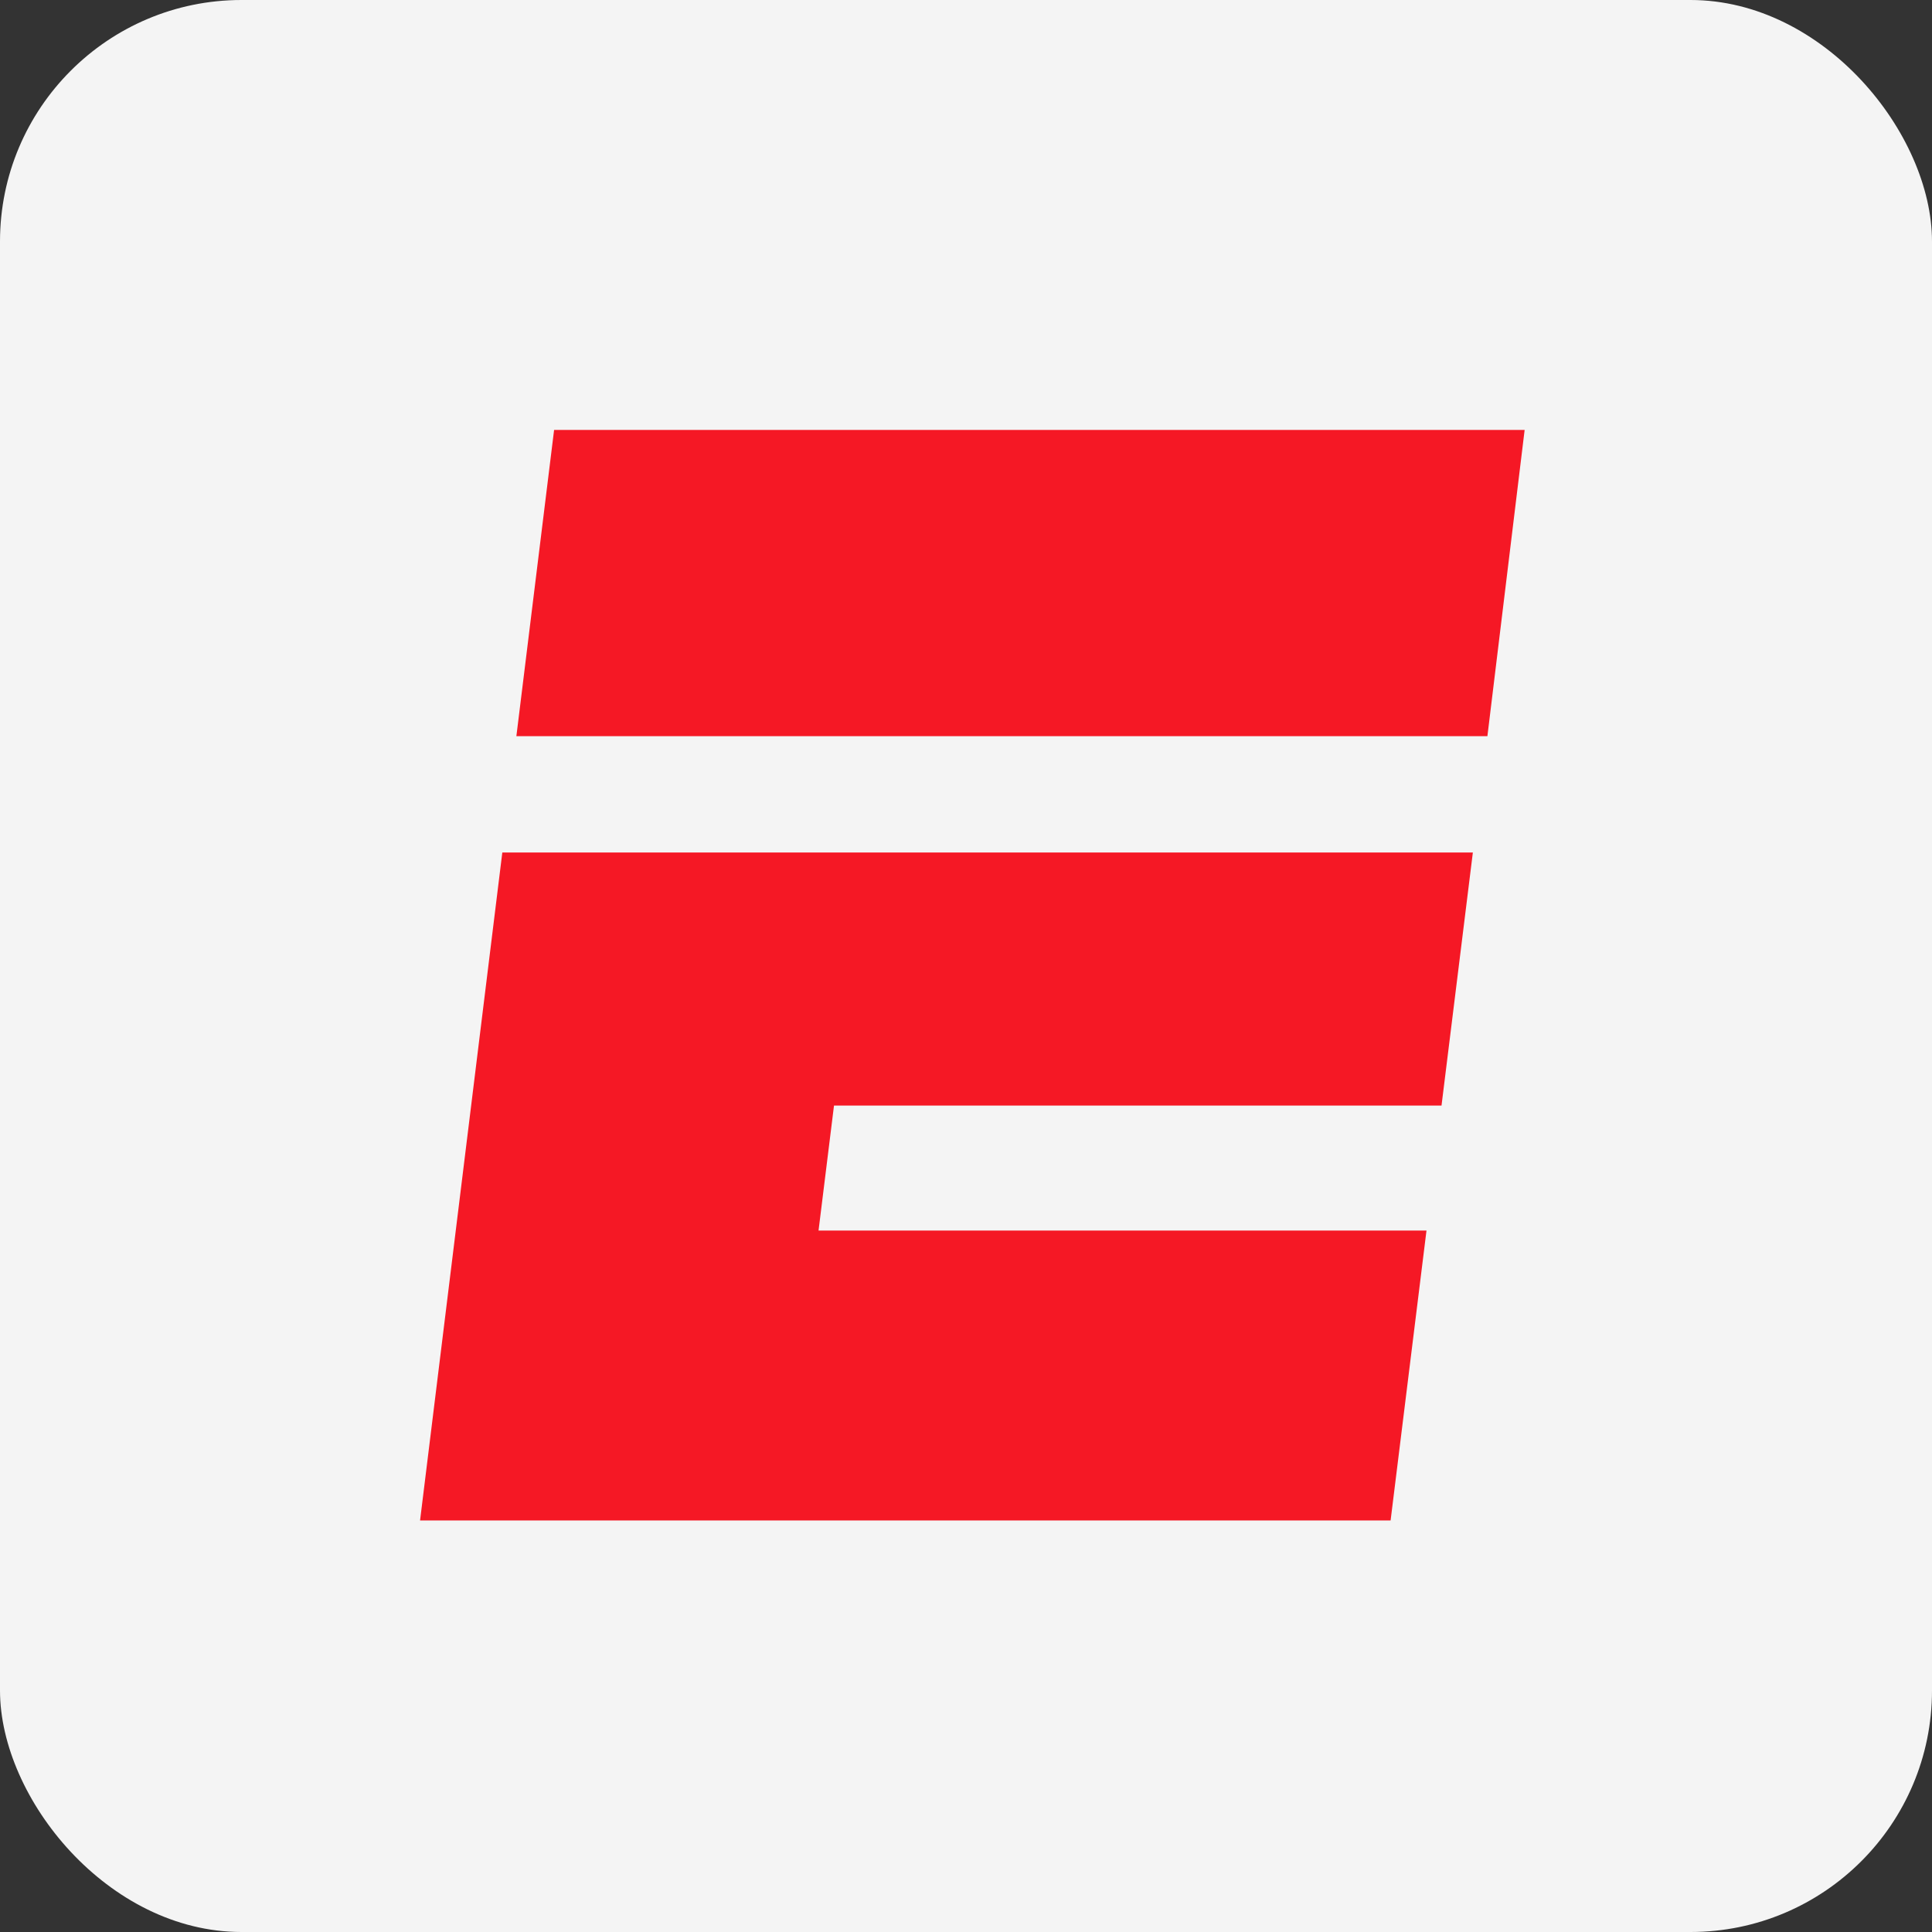
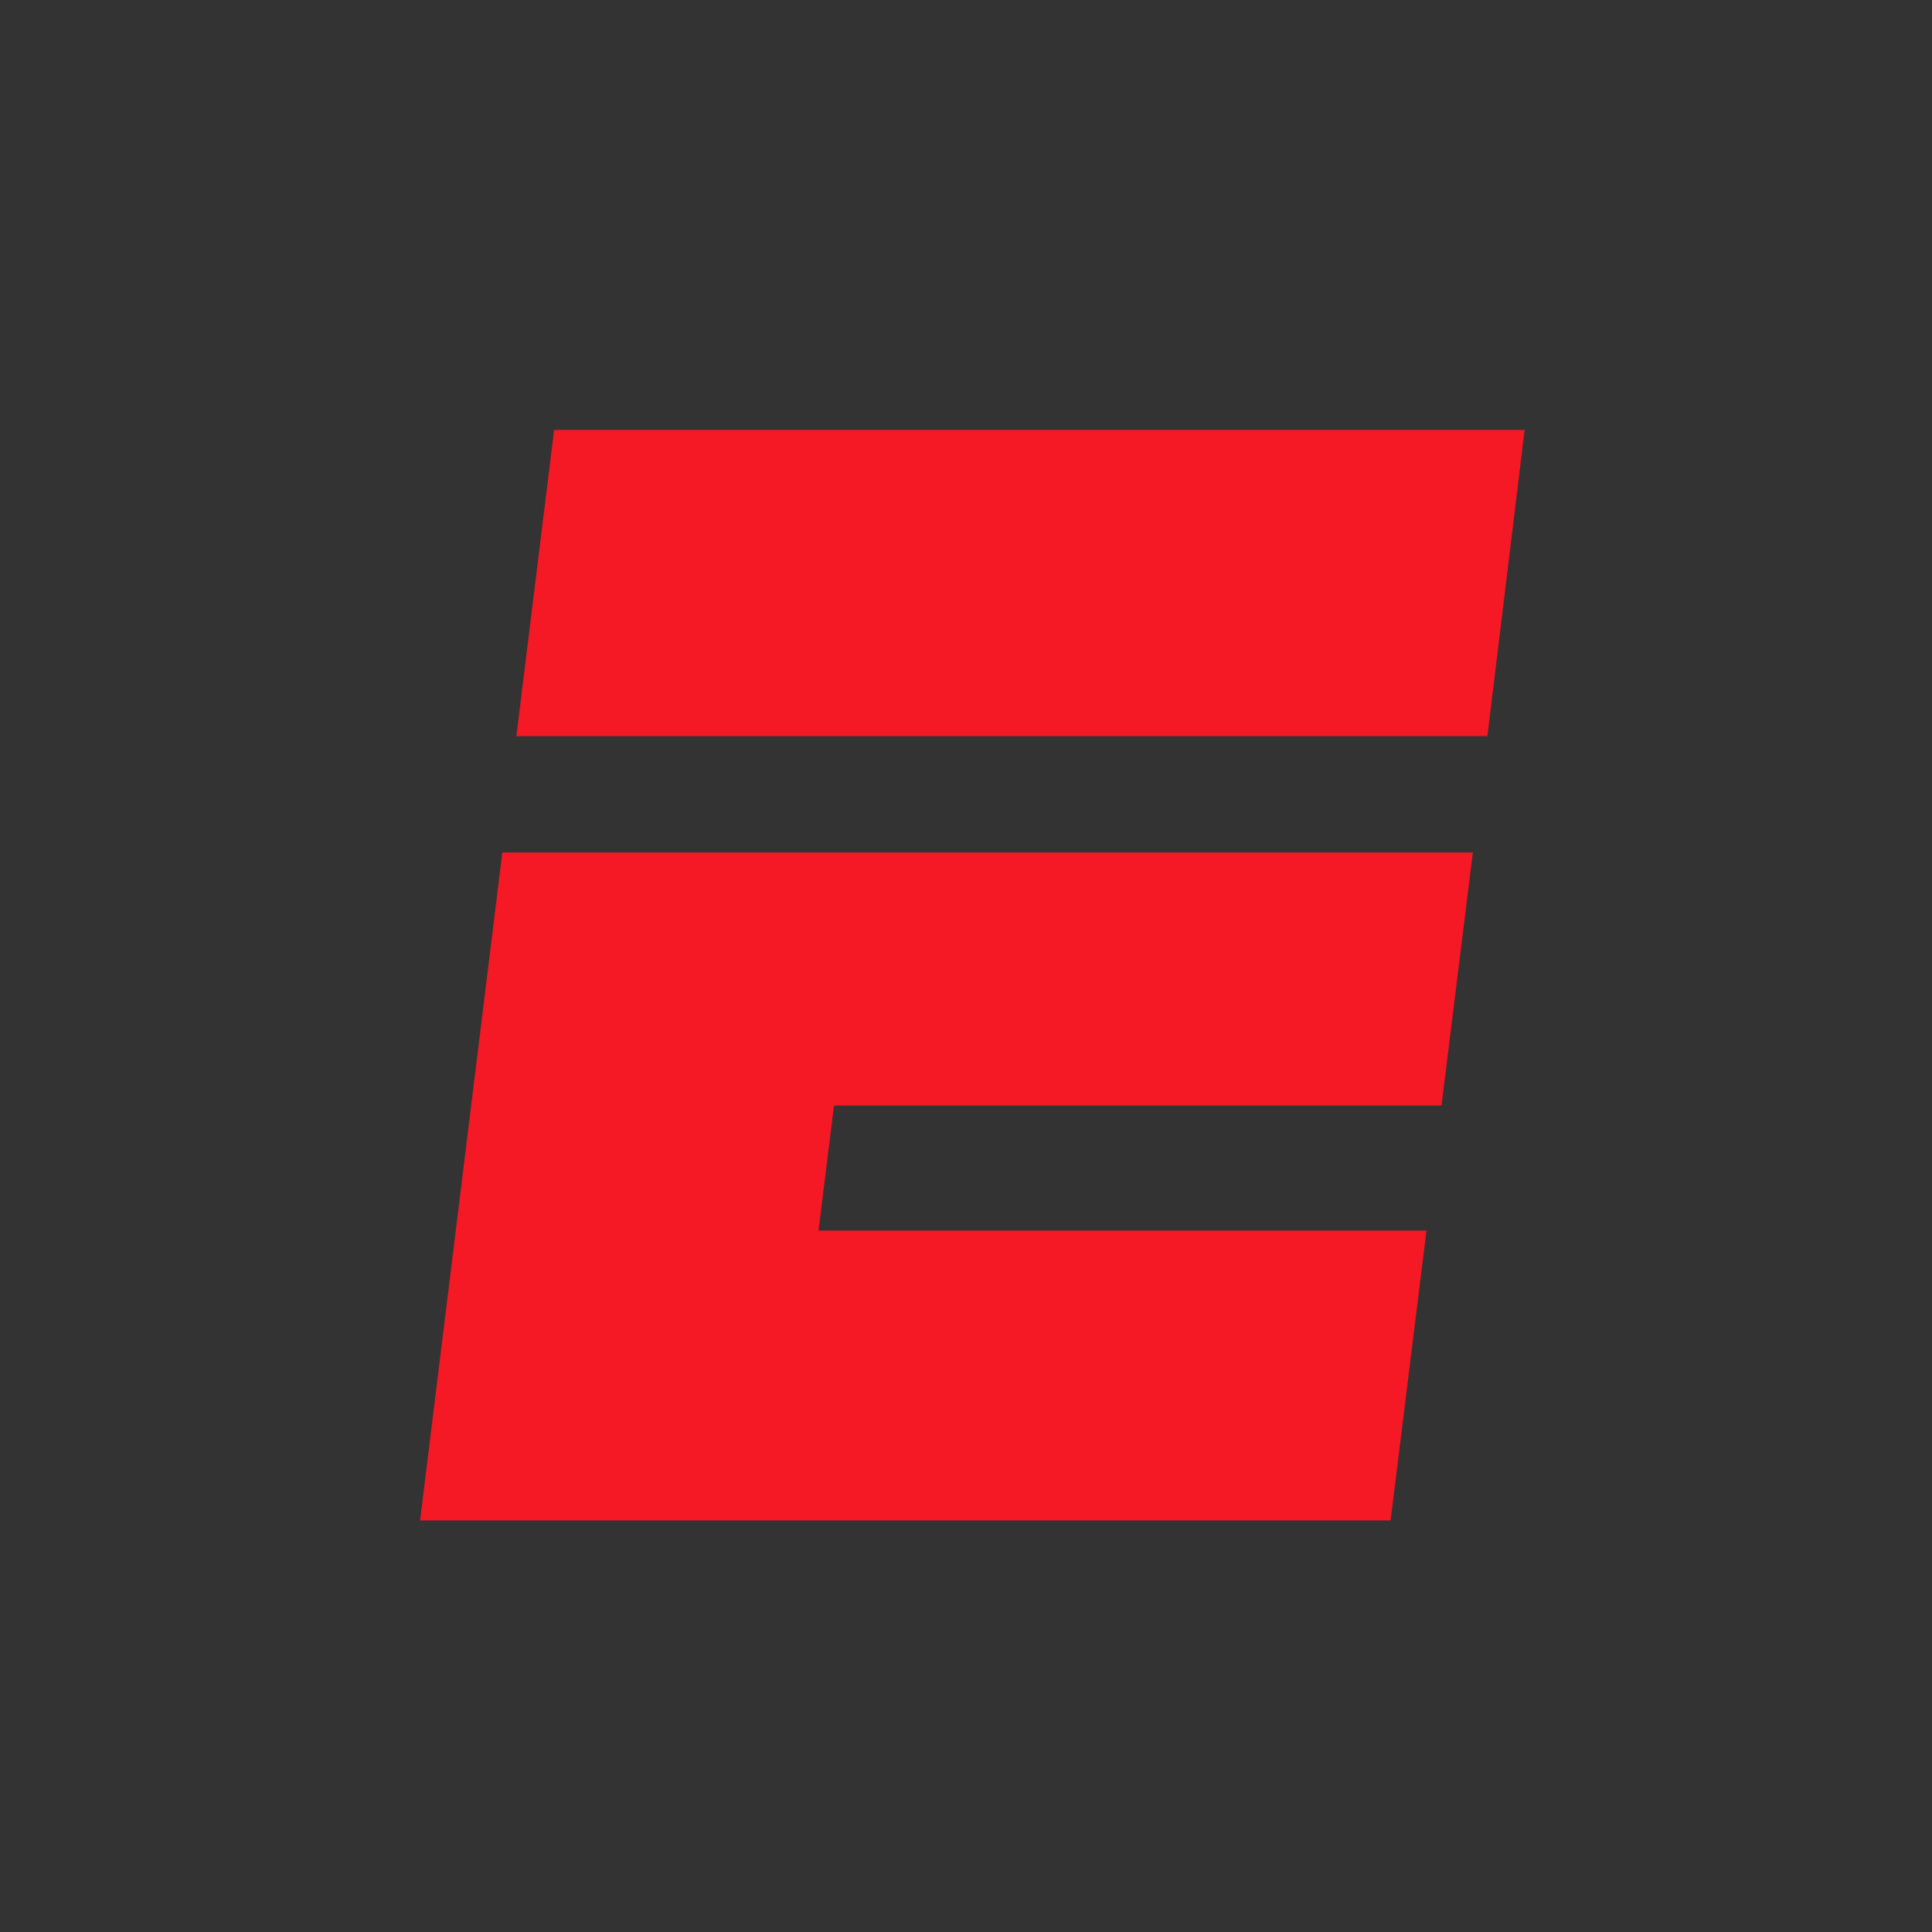
<svg xmlns="http://www.w3.org/2000/svg" width="40" height="40" viewBox="0 0 40 40" fill="none">
  <rect x="0" y="0" width="40" height="40" fill="#333333" stroke="none" />
-   <rect width="40" height="40" rx="5" fill="#F4F4F4" />
  <path d="M29.845 22.89L30.494 17.65H10.4L8.697 31.479H28.791L29.534 25.477H16.947L17.267 22.89H29.845Z" fill="#F51825" />
  <path d="M31.566 8.901H11.472L10.691 15.242H30.795L31.566 8.901Z" fill="#F51825" />
</svg>